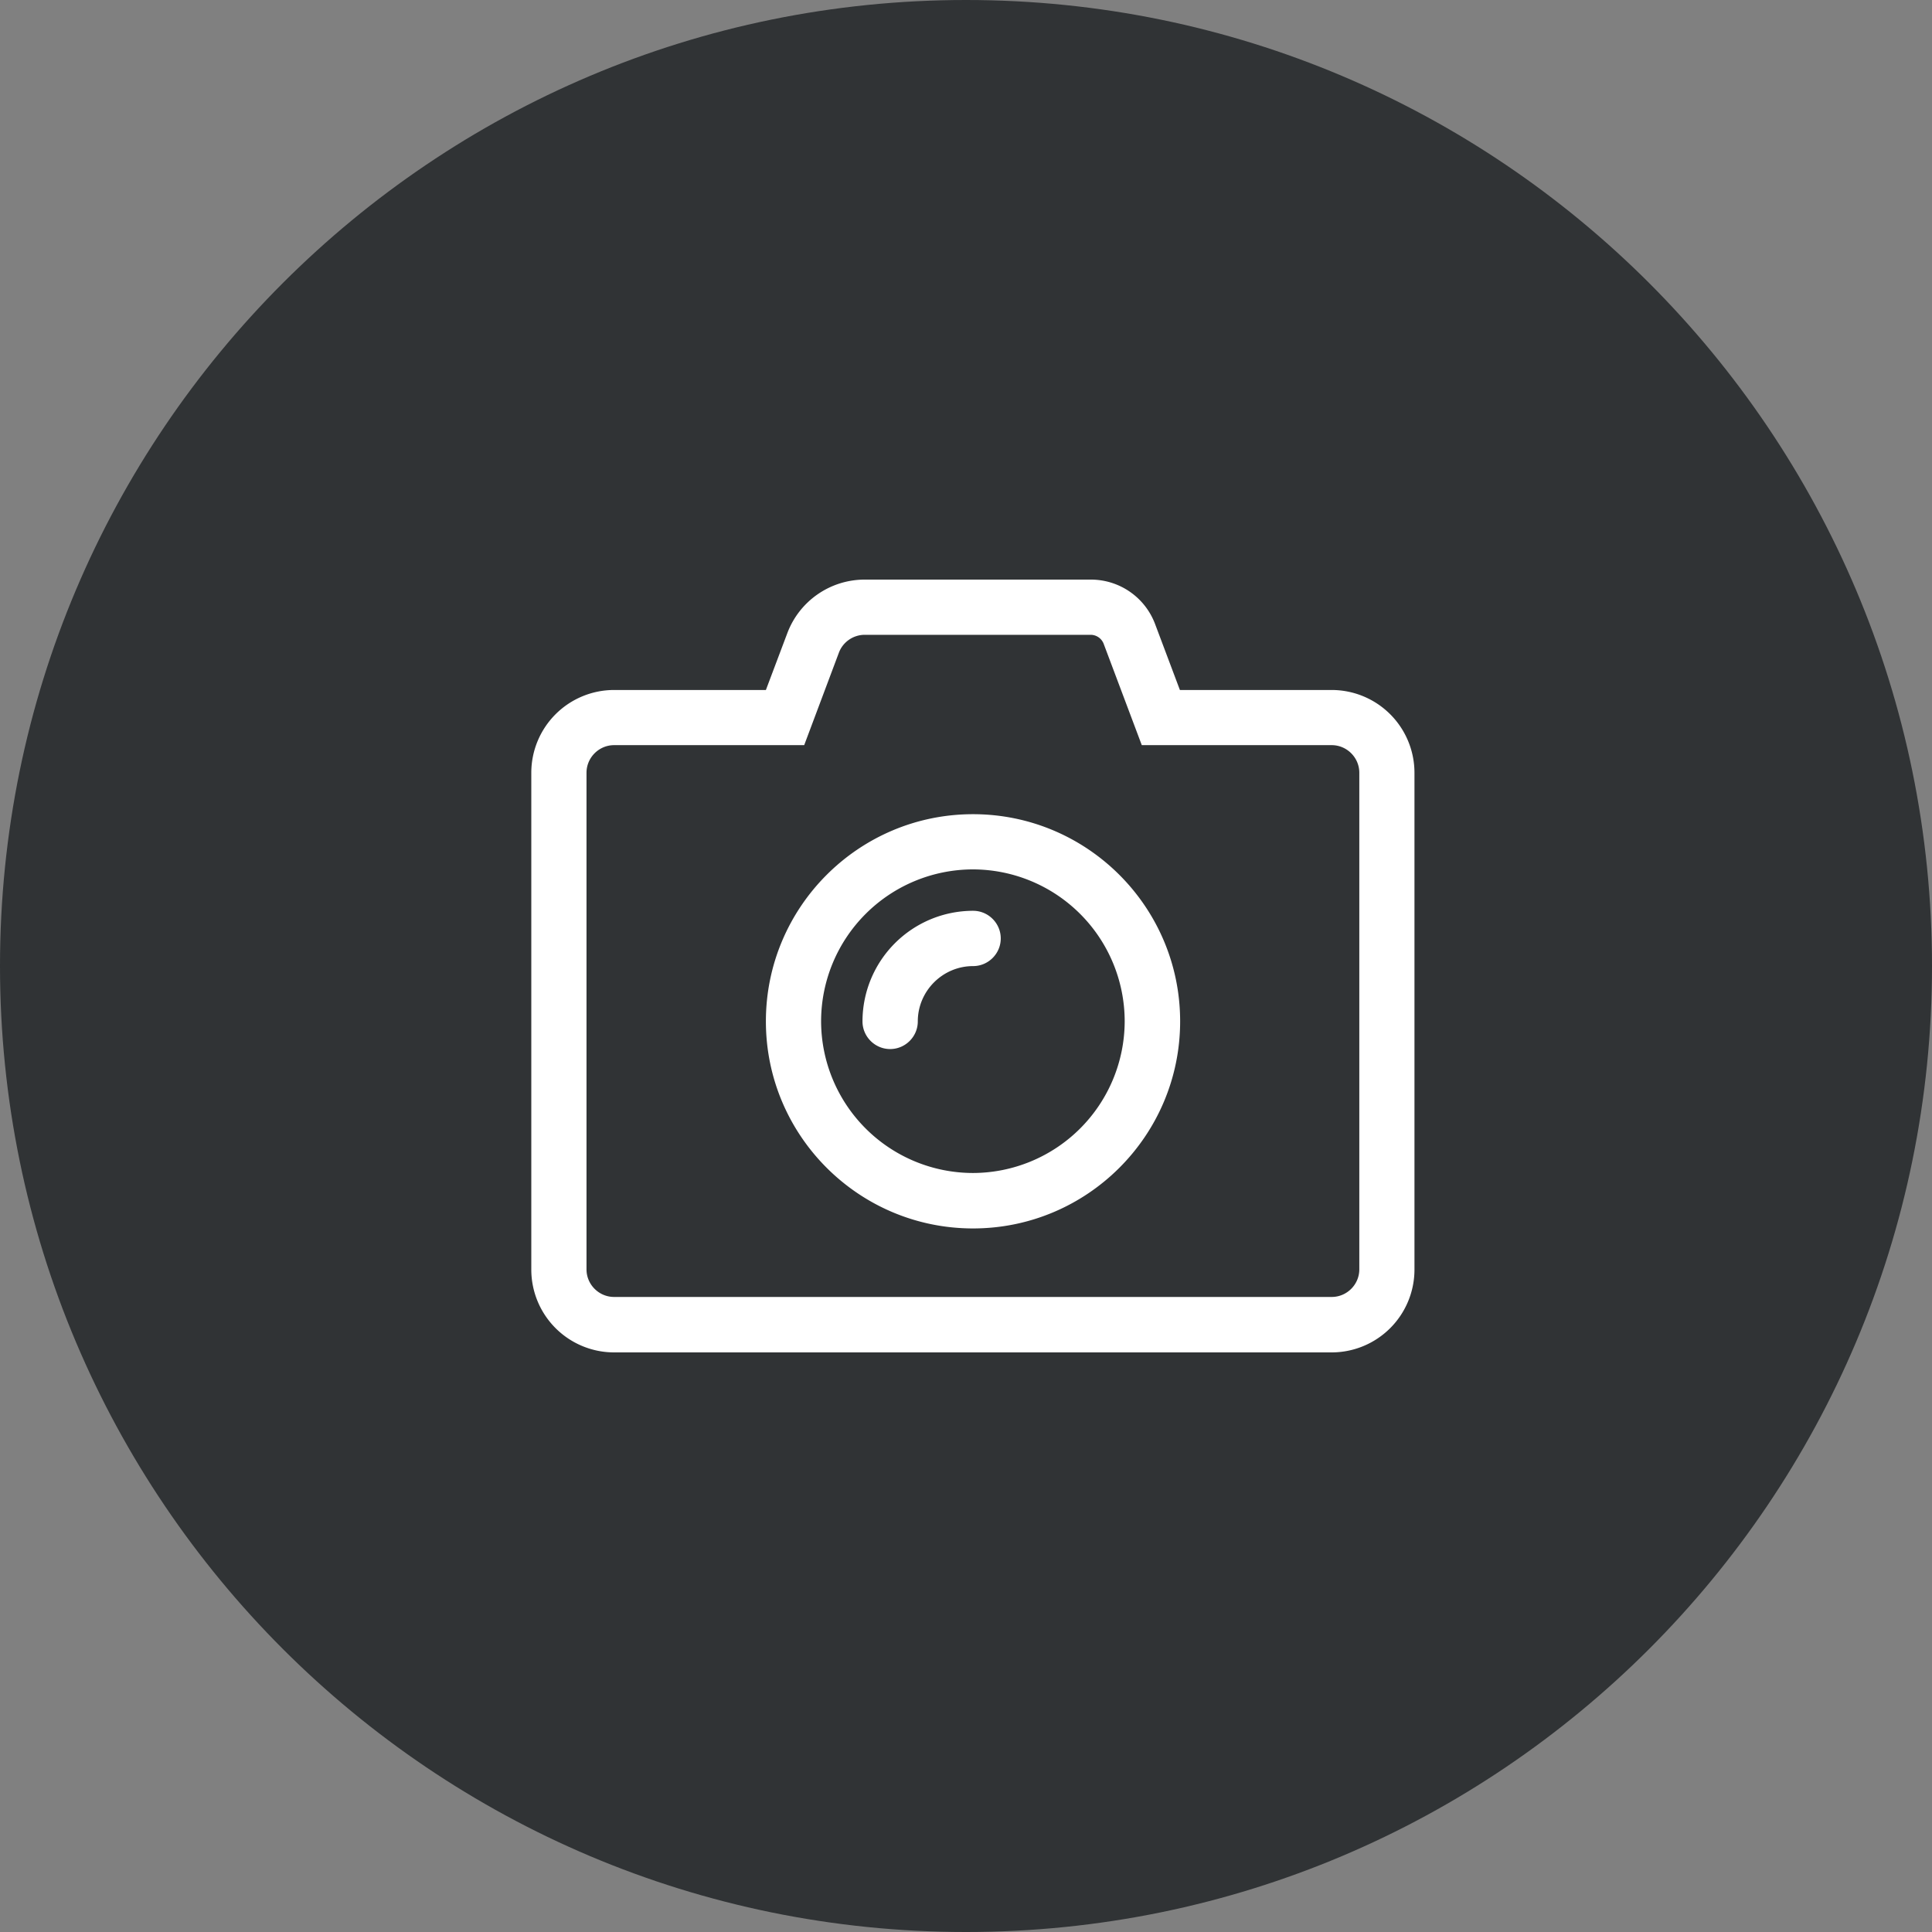
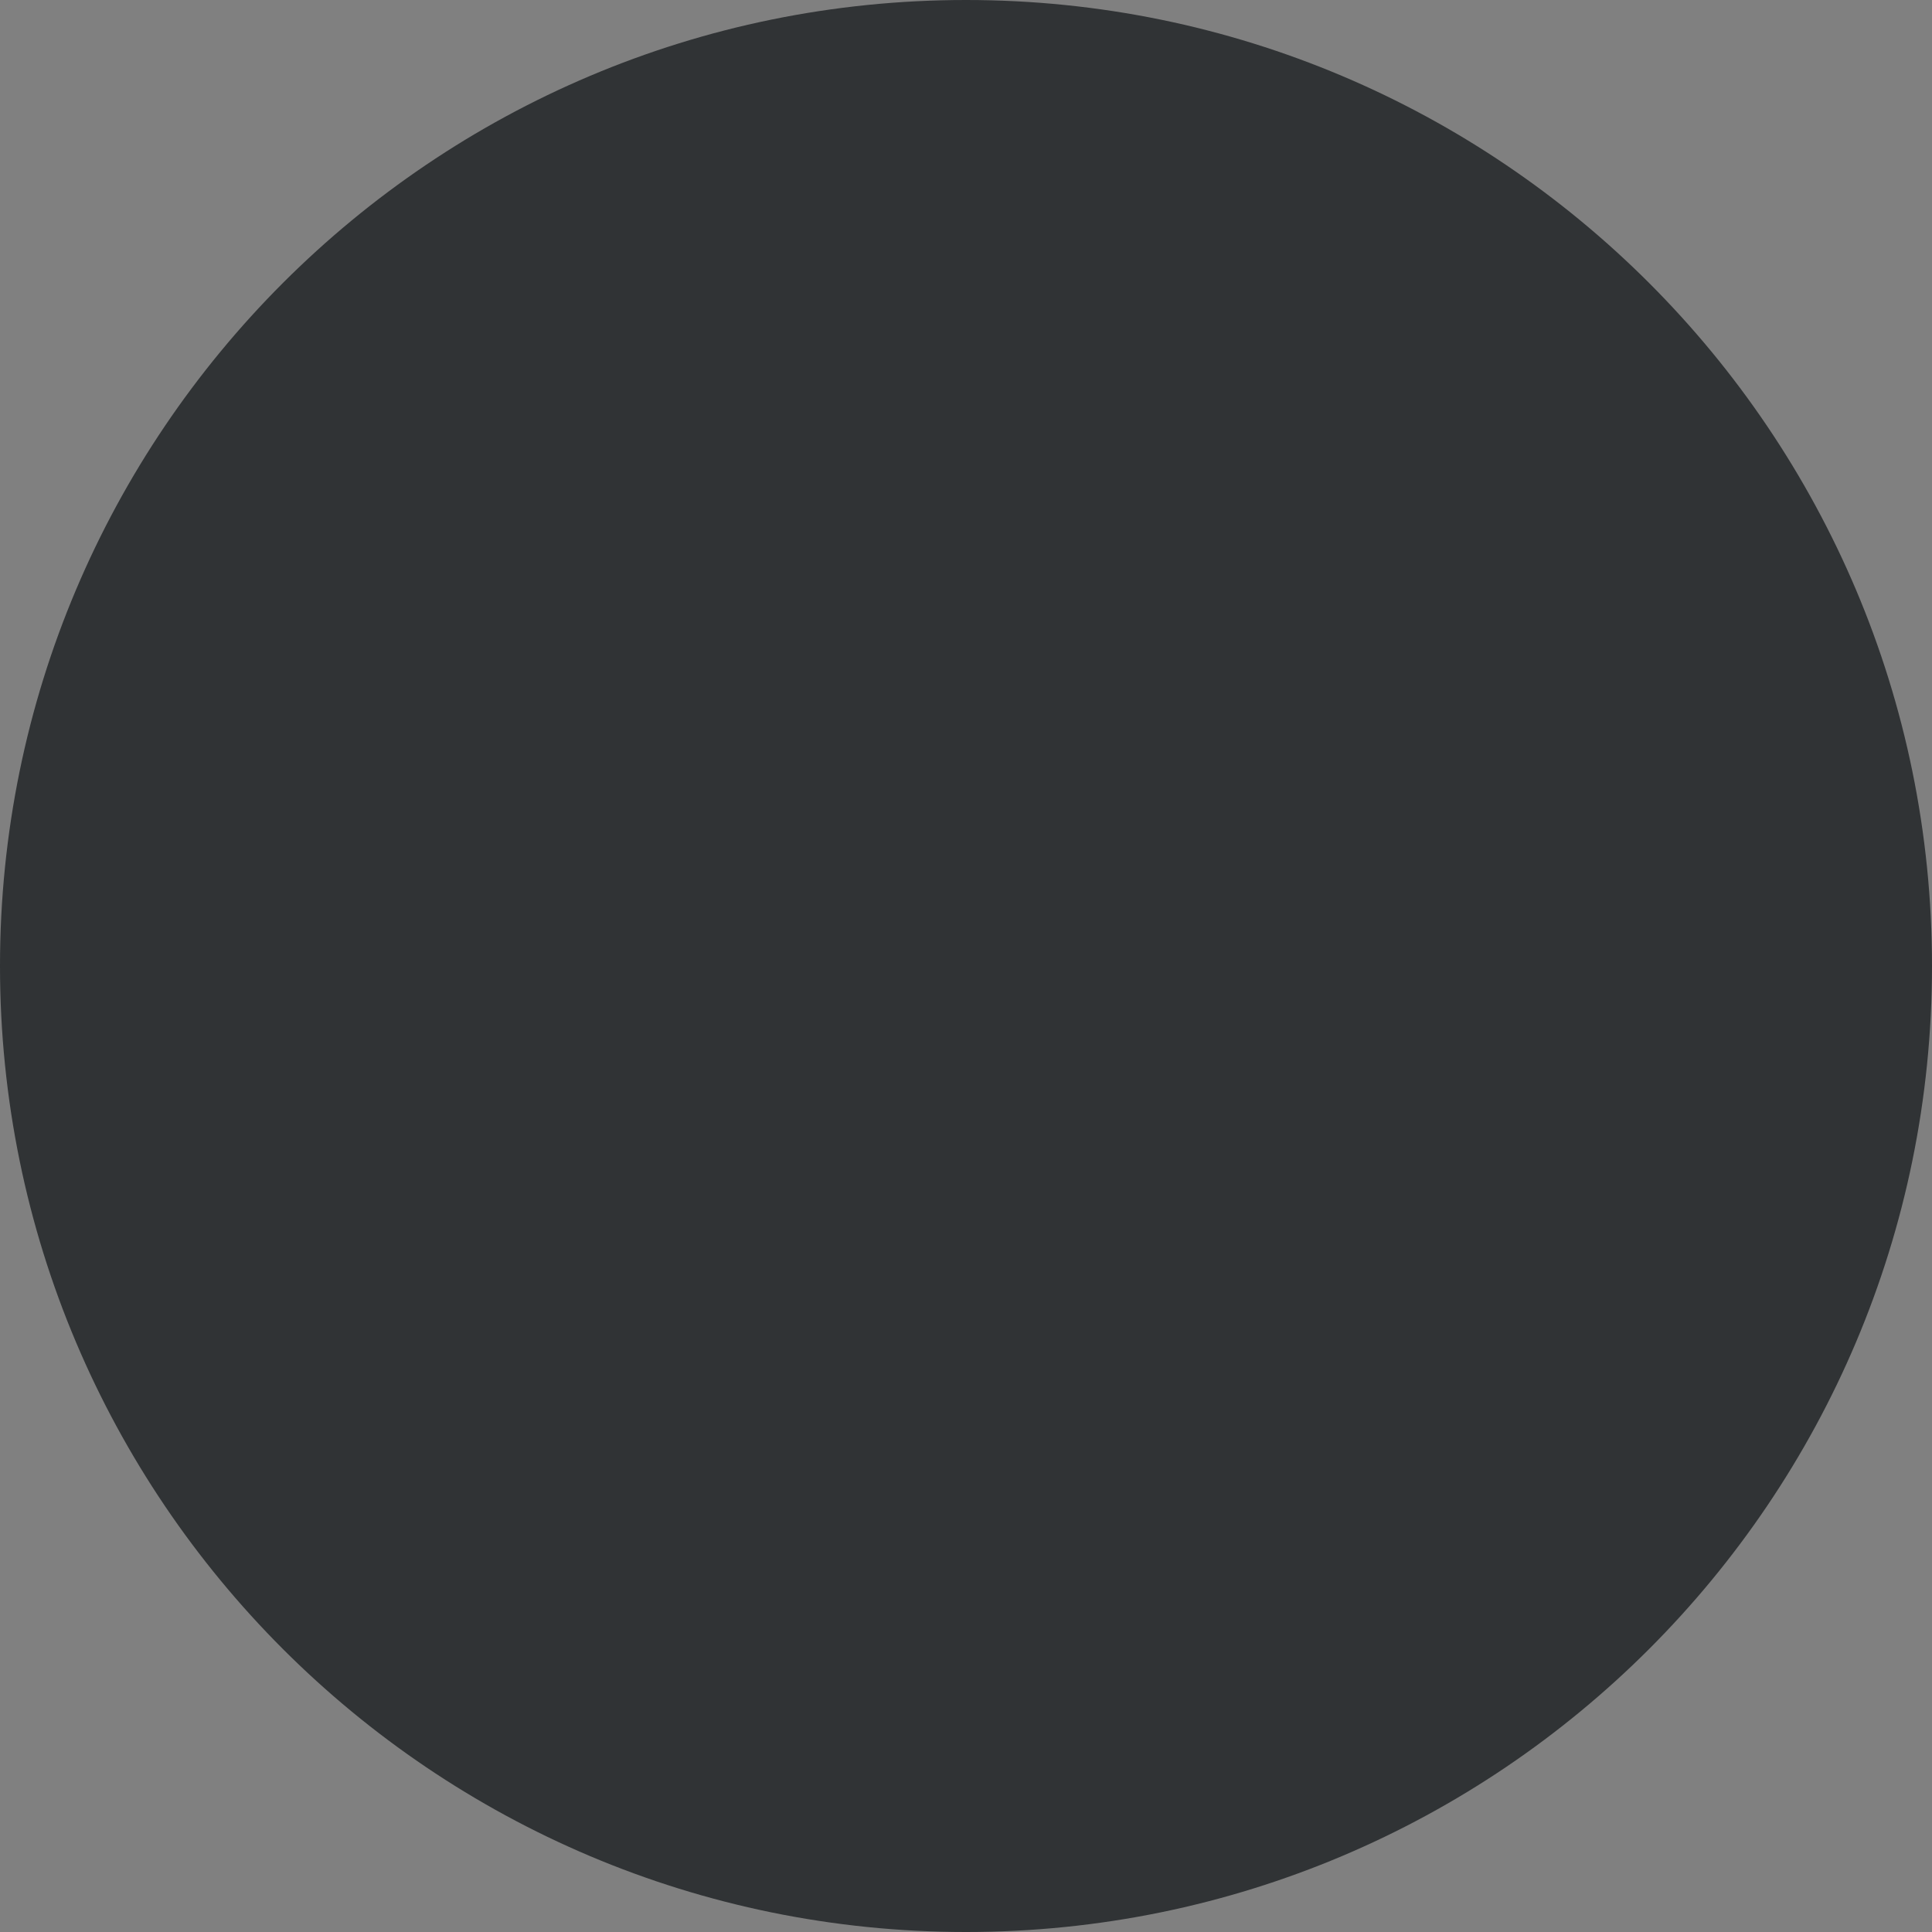
<svg xmlns="http://www.w3.org/2000/svg" width="80" height="80">
  <rect width="100%" height="100%" fill="#808080" stroke="none" />
  <path fill="#121619" fill-opacity=".73" d="M40 80c22.091 0 40-17.909 40-40S62.091 0 40 0 0 17.909 0 40s17.909 40 40 40z" />
-   <path fill="#fff" d="M47.836 25.857l1.021 2.714h6.286A3.43 3.43 0 0158.57 32v20.571A3.43 3.43 0 0155.143 56H25.429A3.43 3.43 0 0122 52.571V32a3.43 3.43 0 013.429-3.429h6.285l.886-2.35A3.424 3.424 0 0135.807 24h9.357a2.84 2.84 0 012.672 1.857zm-12.029.429c-.478 0-.907.3-1.071.742L33.3 30.855h-7.871c-.629 0-1.143.515-1.143 1.143v20.564c0 .628.514 1.142 1.143 1.142h29.714c.628 0 1.143-.514 1.143-1.142V31.998c0-.628-.515-1.143-1.143-1.143h-7.864L45.7 26.657a.58.58 0 00-.536-.371zm1.052 17.153c-.63 0-1.145-.516-1.145-1.145a4.584 4.584 0 014.58-4.58c.63 0 1.145.515 1.145 1.145s-.516 1.145-1.145 1.145c-1.26 0-2.29 1.03-2.29 2.29 0 .63-.515 1.145-1.145 1.145zM40.286 36A6.295 6.295 0 0034 42.286a6.295 6.295 0 006.286 6.285 6.295 6.295 0 006.285-6.285A6.295 6.295 0 0040.286 36zm.005 14.867c-4.732 0-8.577-3.845-8.577-8.576 0-4.732 3.845-8.577 8.577-8.577 4.731 0 8.576 3.845 8.576 8.577 0 4.731-3.845 8.576-8.576 8.576z" />
</svg>